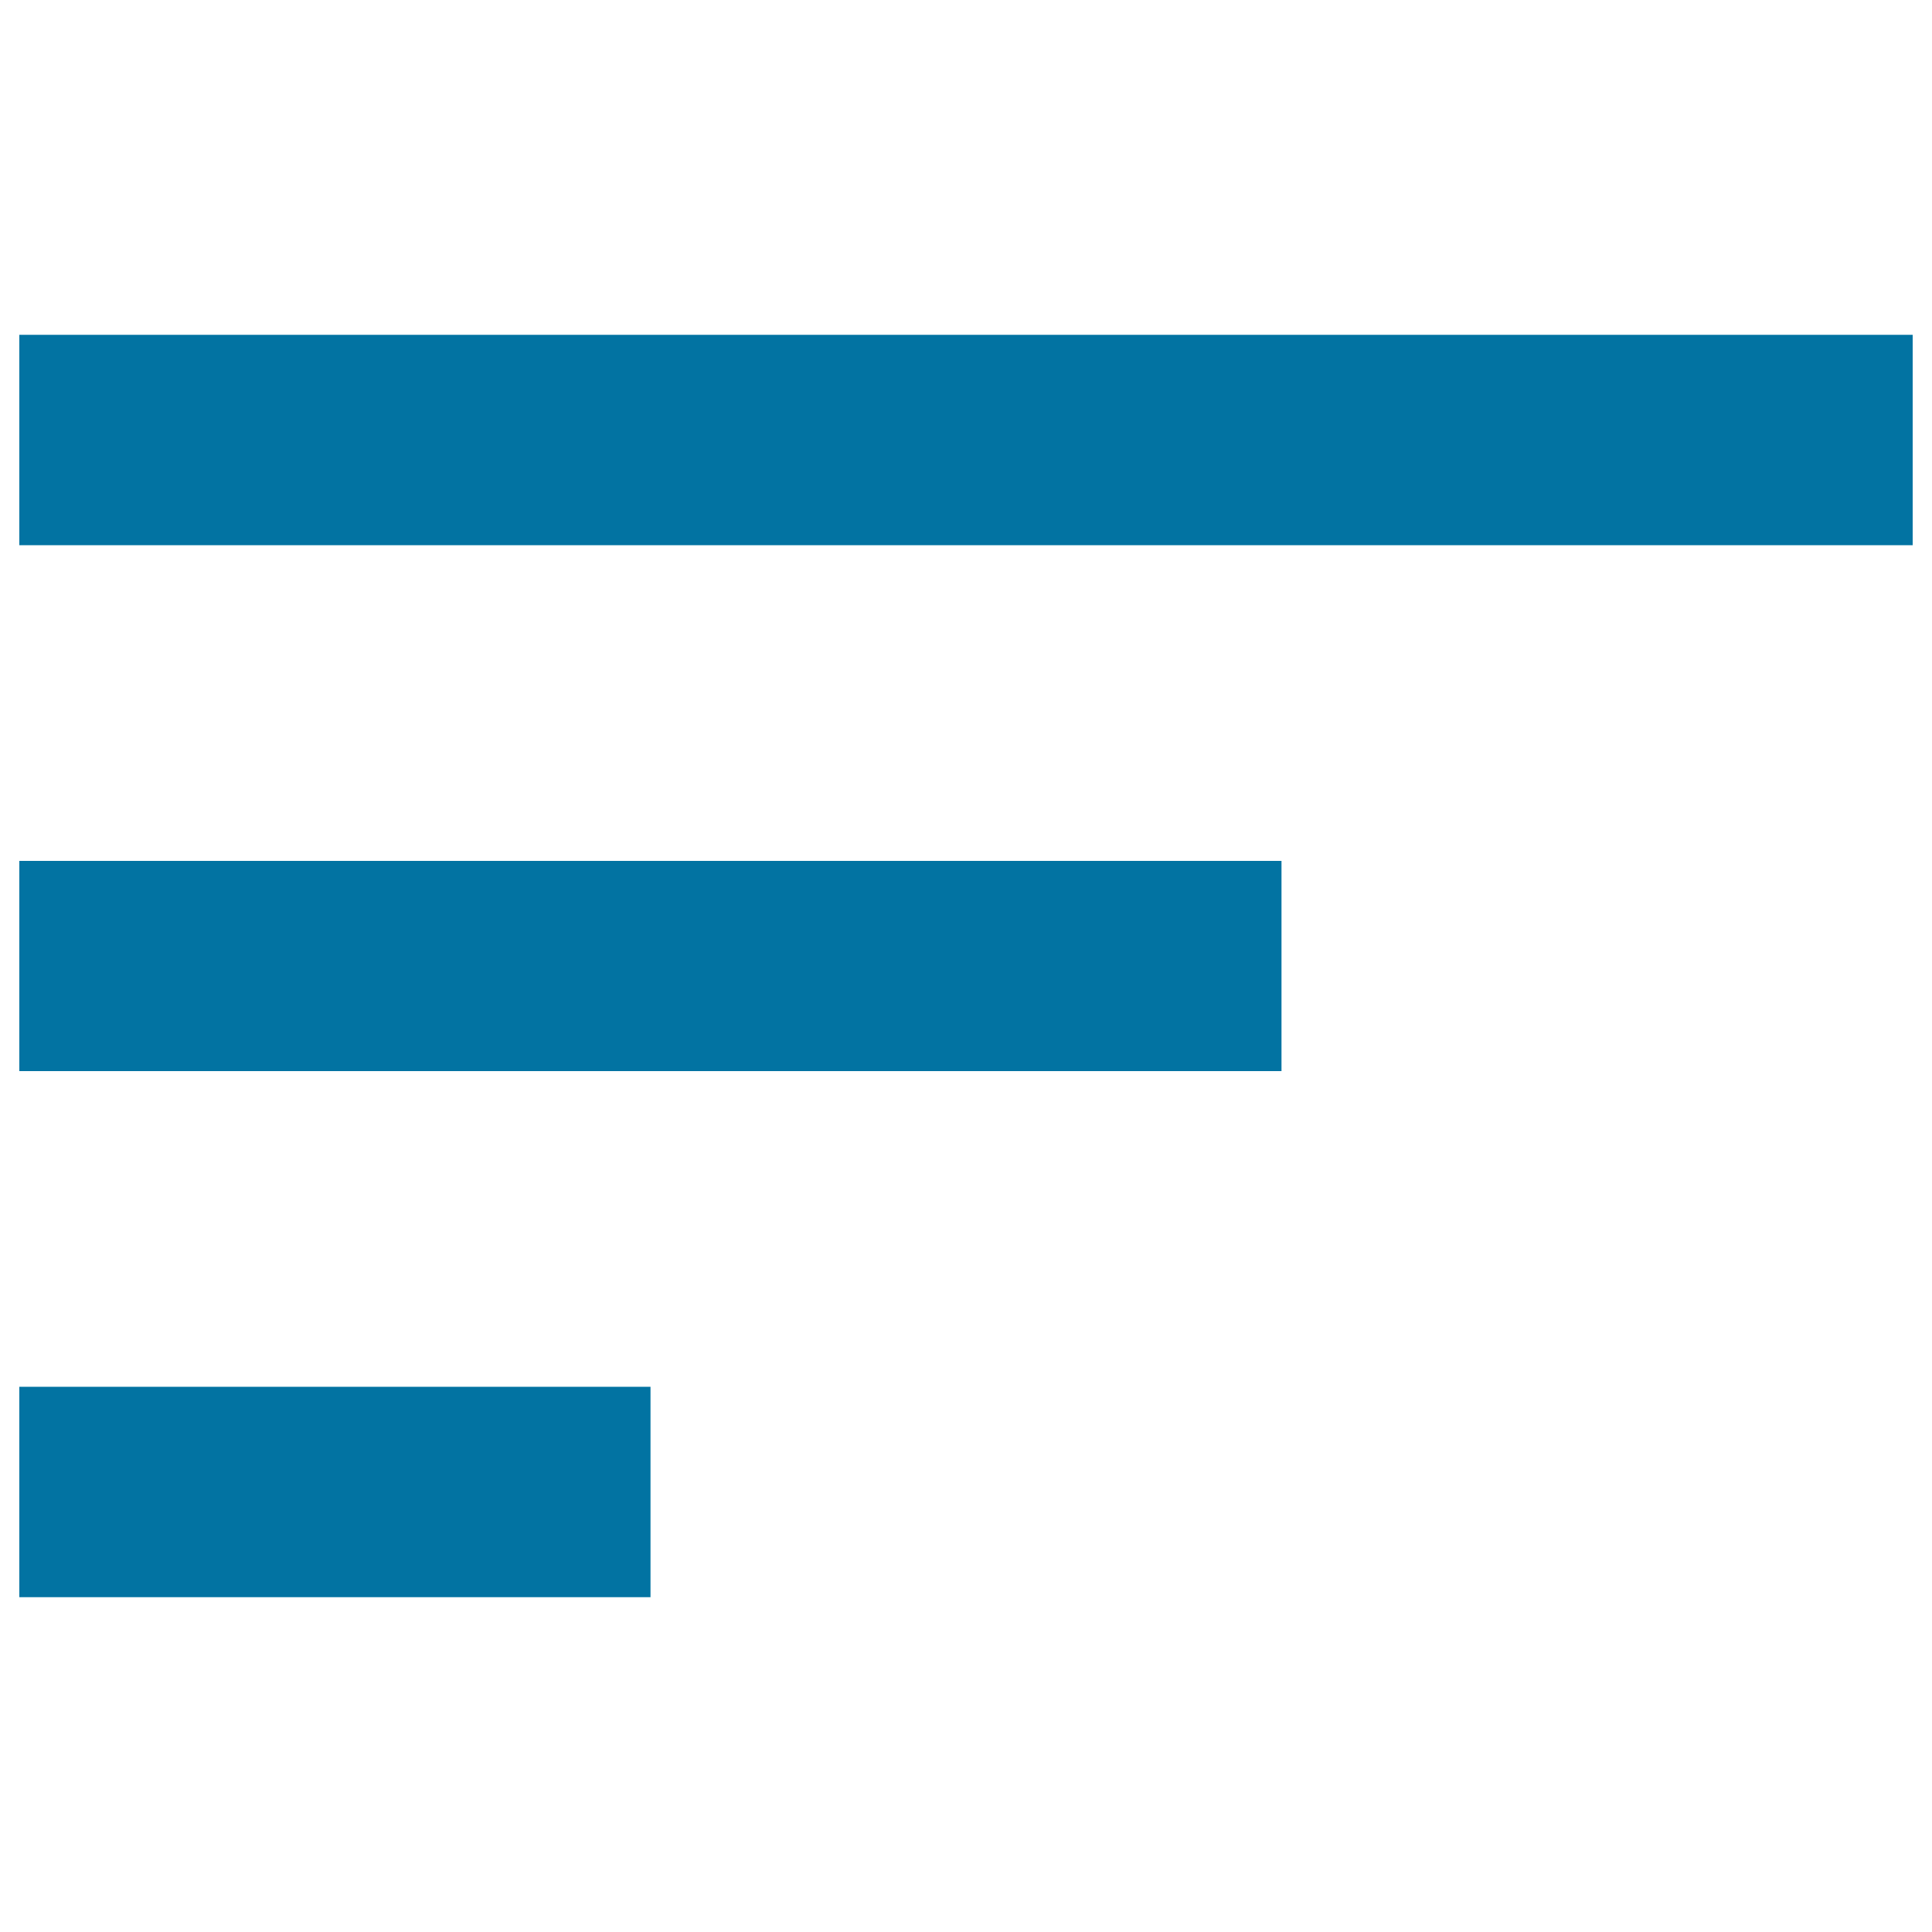
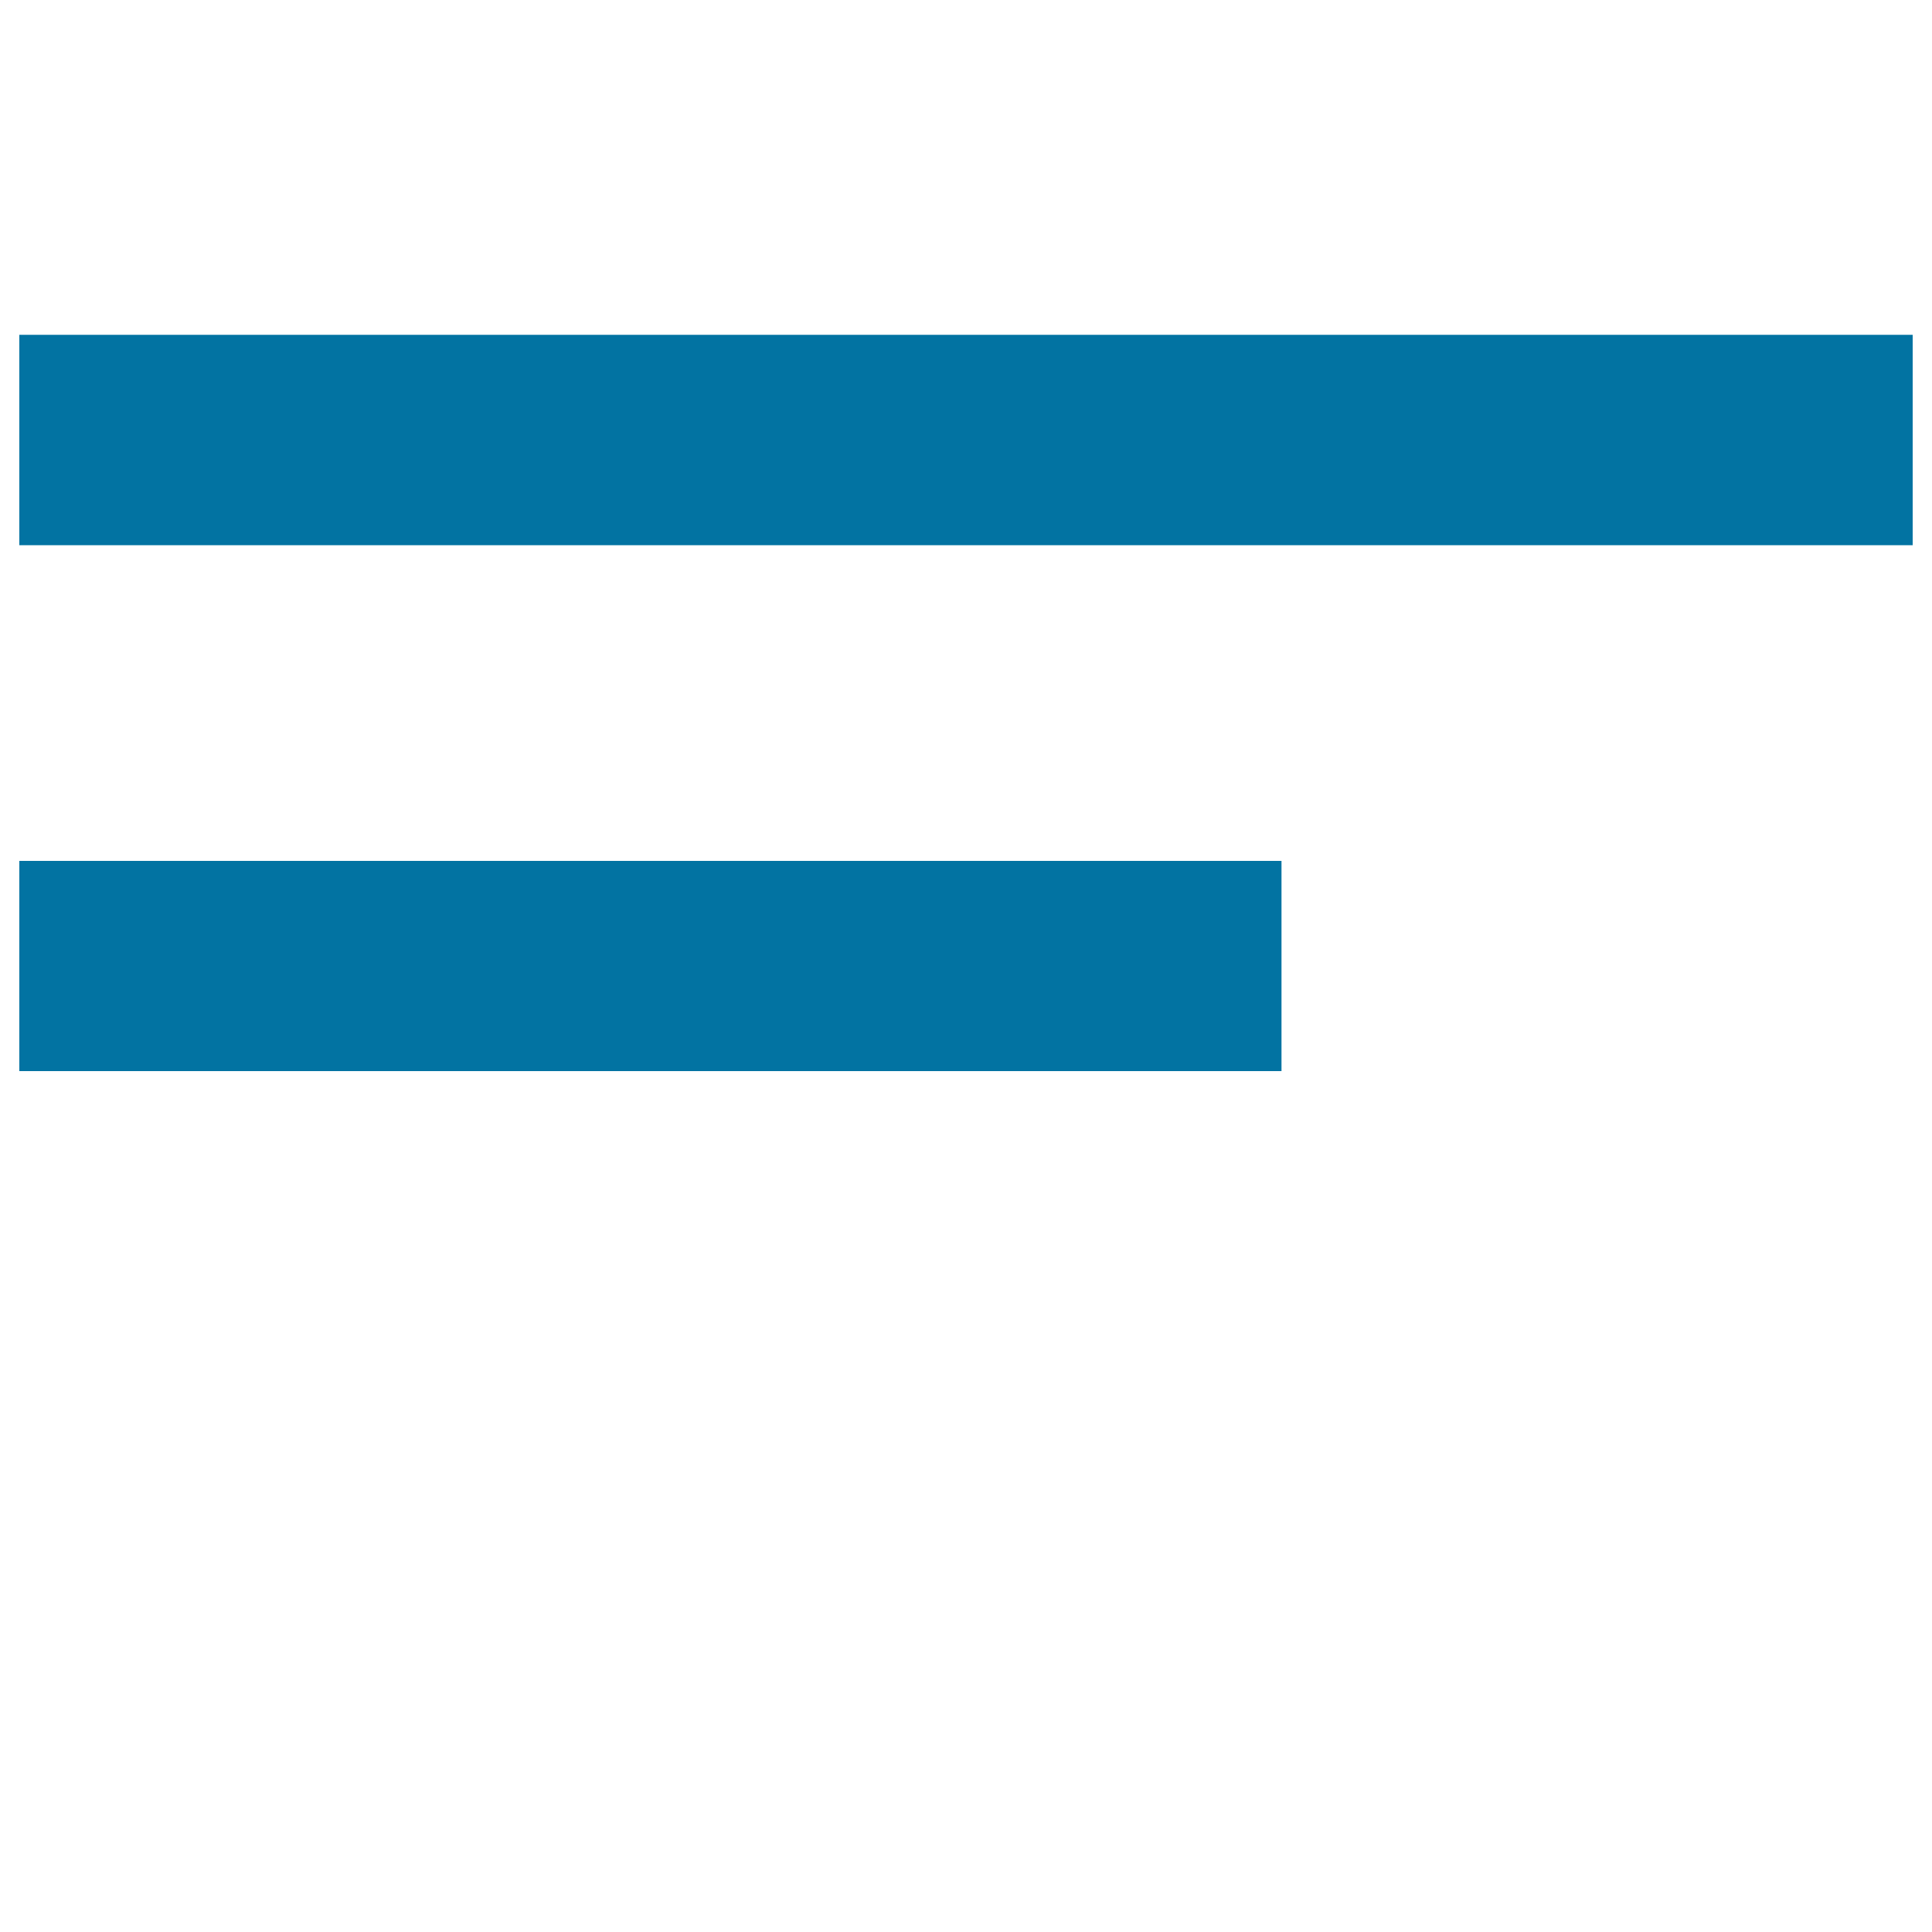
<svg xmlns="http://www.w3.org/2000/svg" viewBox="0 0 1000 1000" style="fill:#0273a2">
  <title>Sort Button With Three Lines SVG icon</title>
  <g>
    <g id="sort">
-       <path d="M10,826.7h326.7V717.8H10V826.7z M10,173.3v108.9h980V173.3H10z M10,554.4h653.3V445.6H10V554.4z" />
+       <path d="M10,826.7h326.7V717.8V826.7z M10,173.3v108.9h980V173.3H10z M10,554.4h653.3V445.6H10V554.4z" />
    </g>
  </g>
</svg>